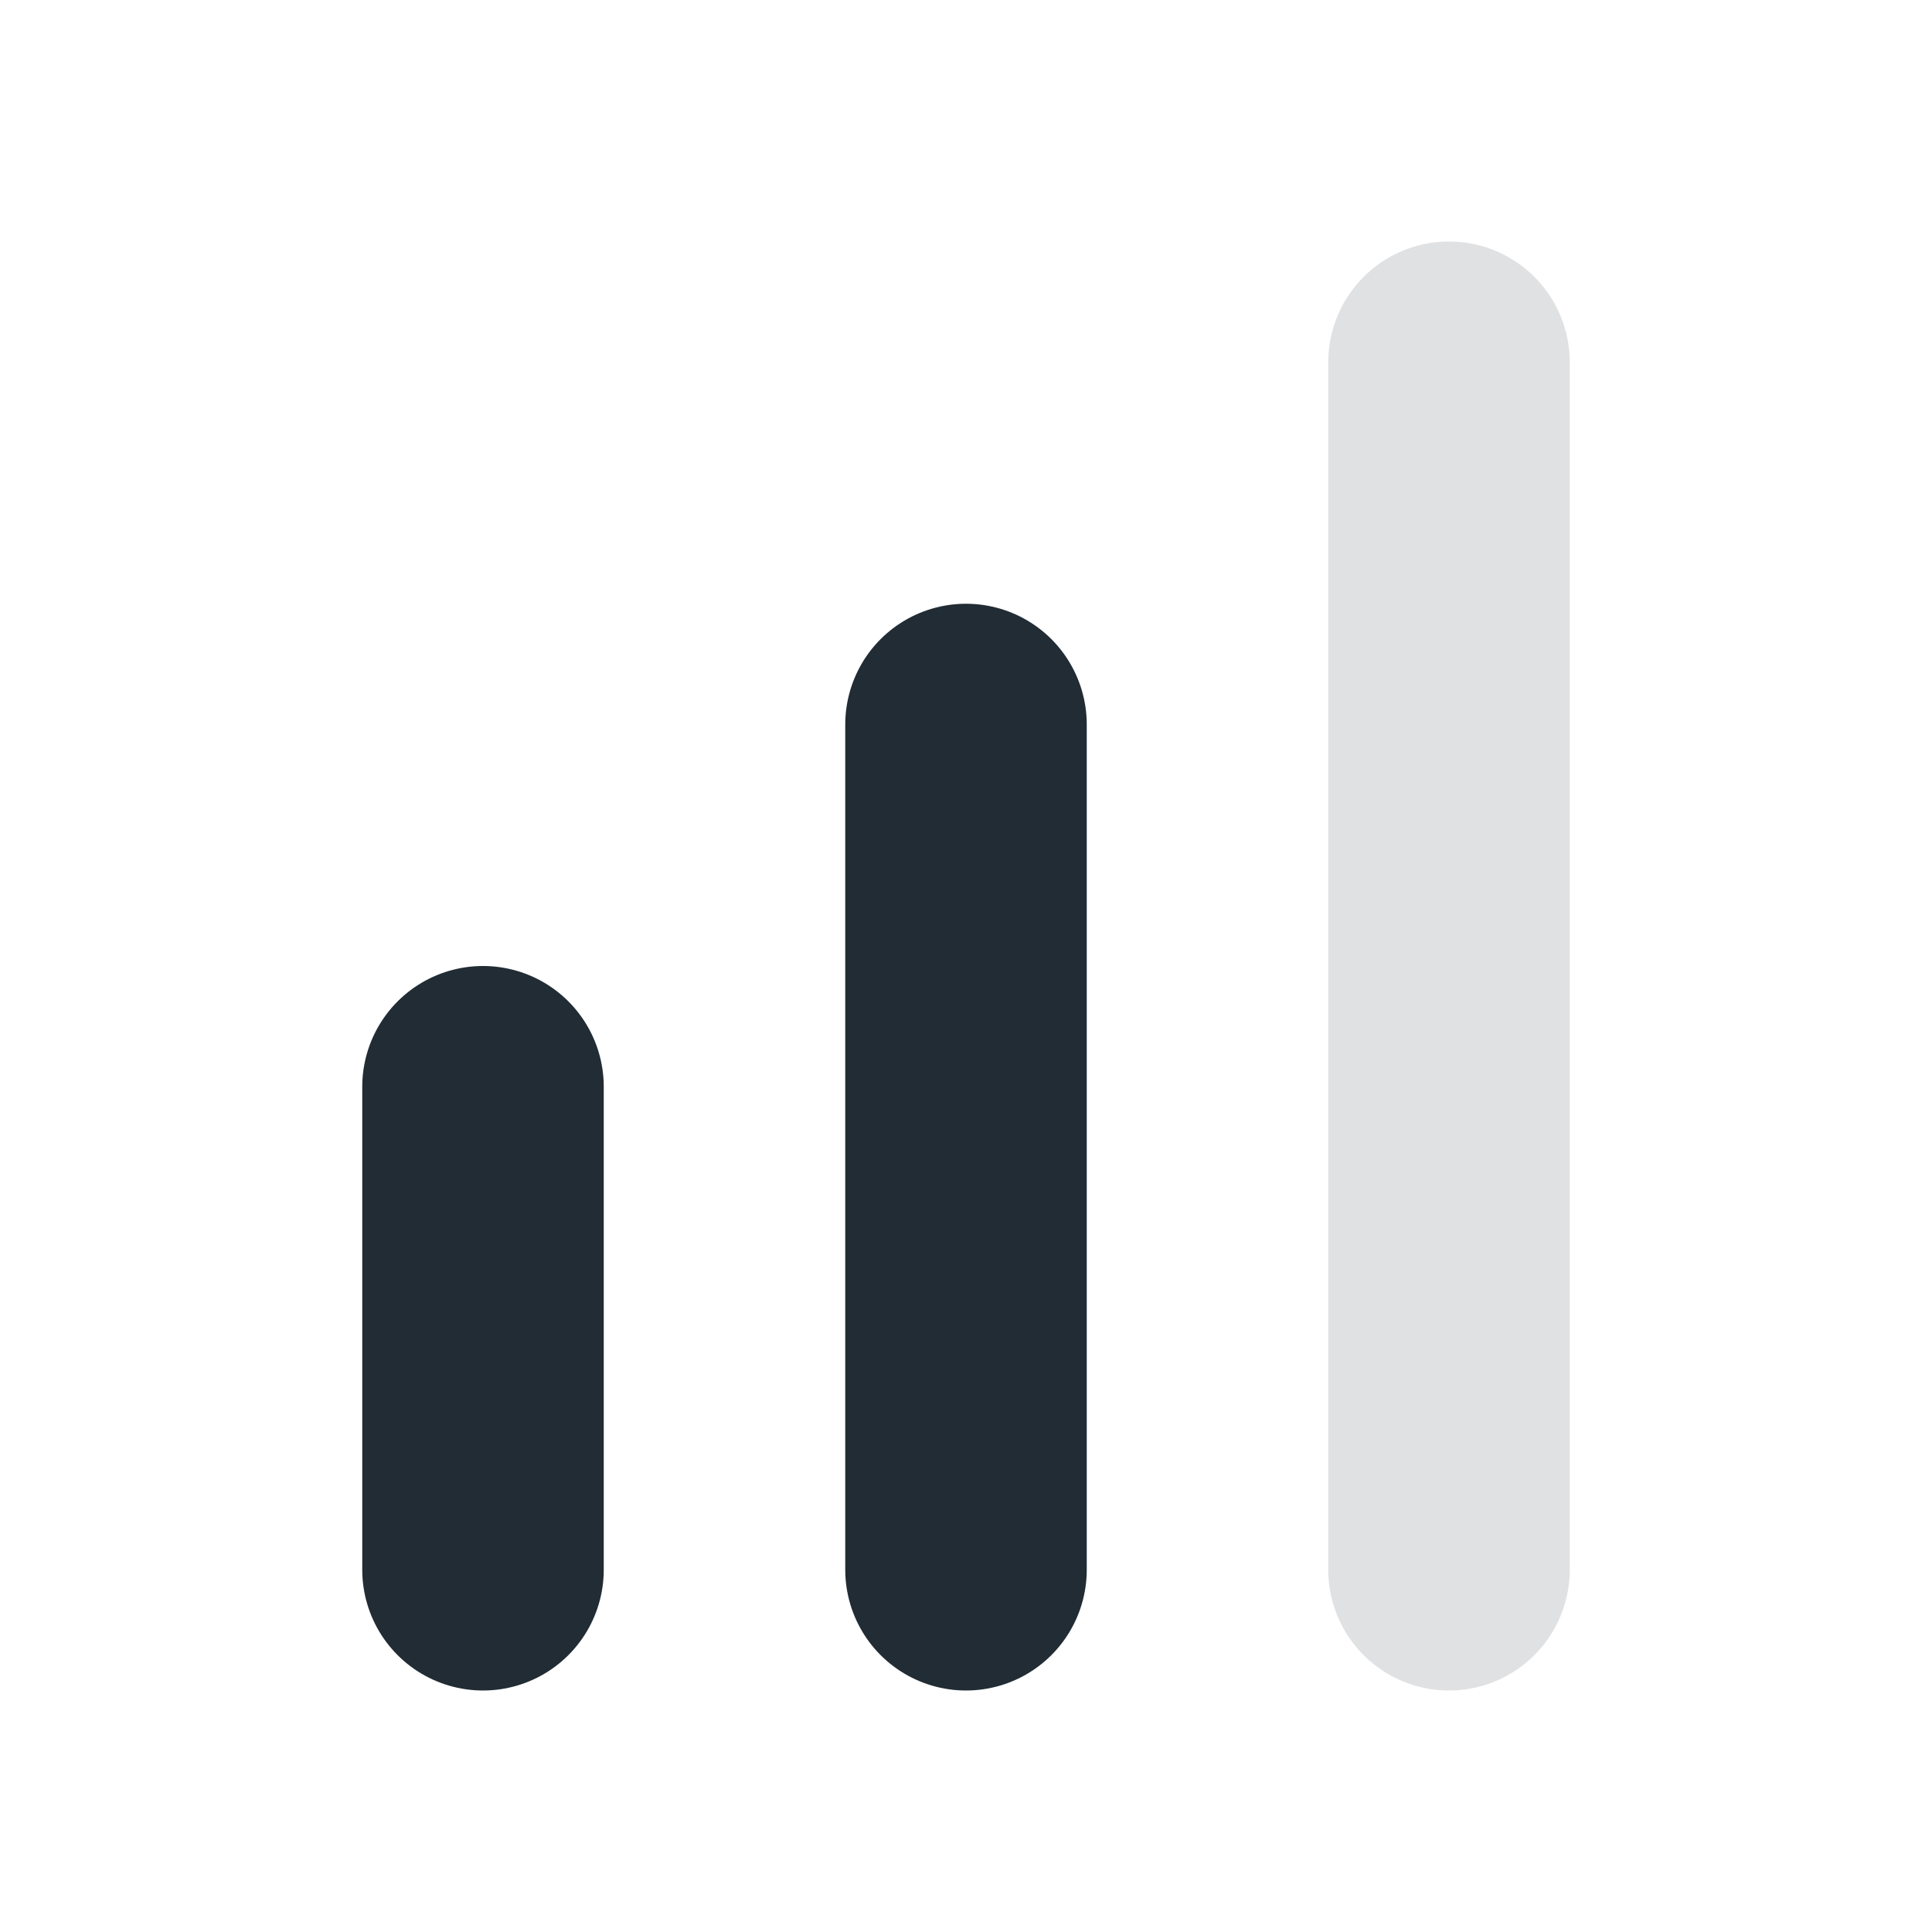
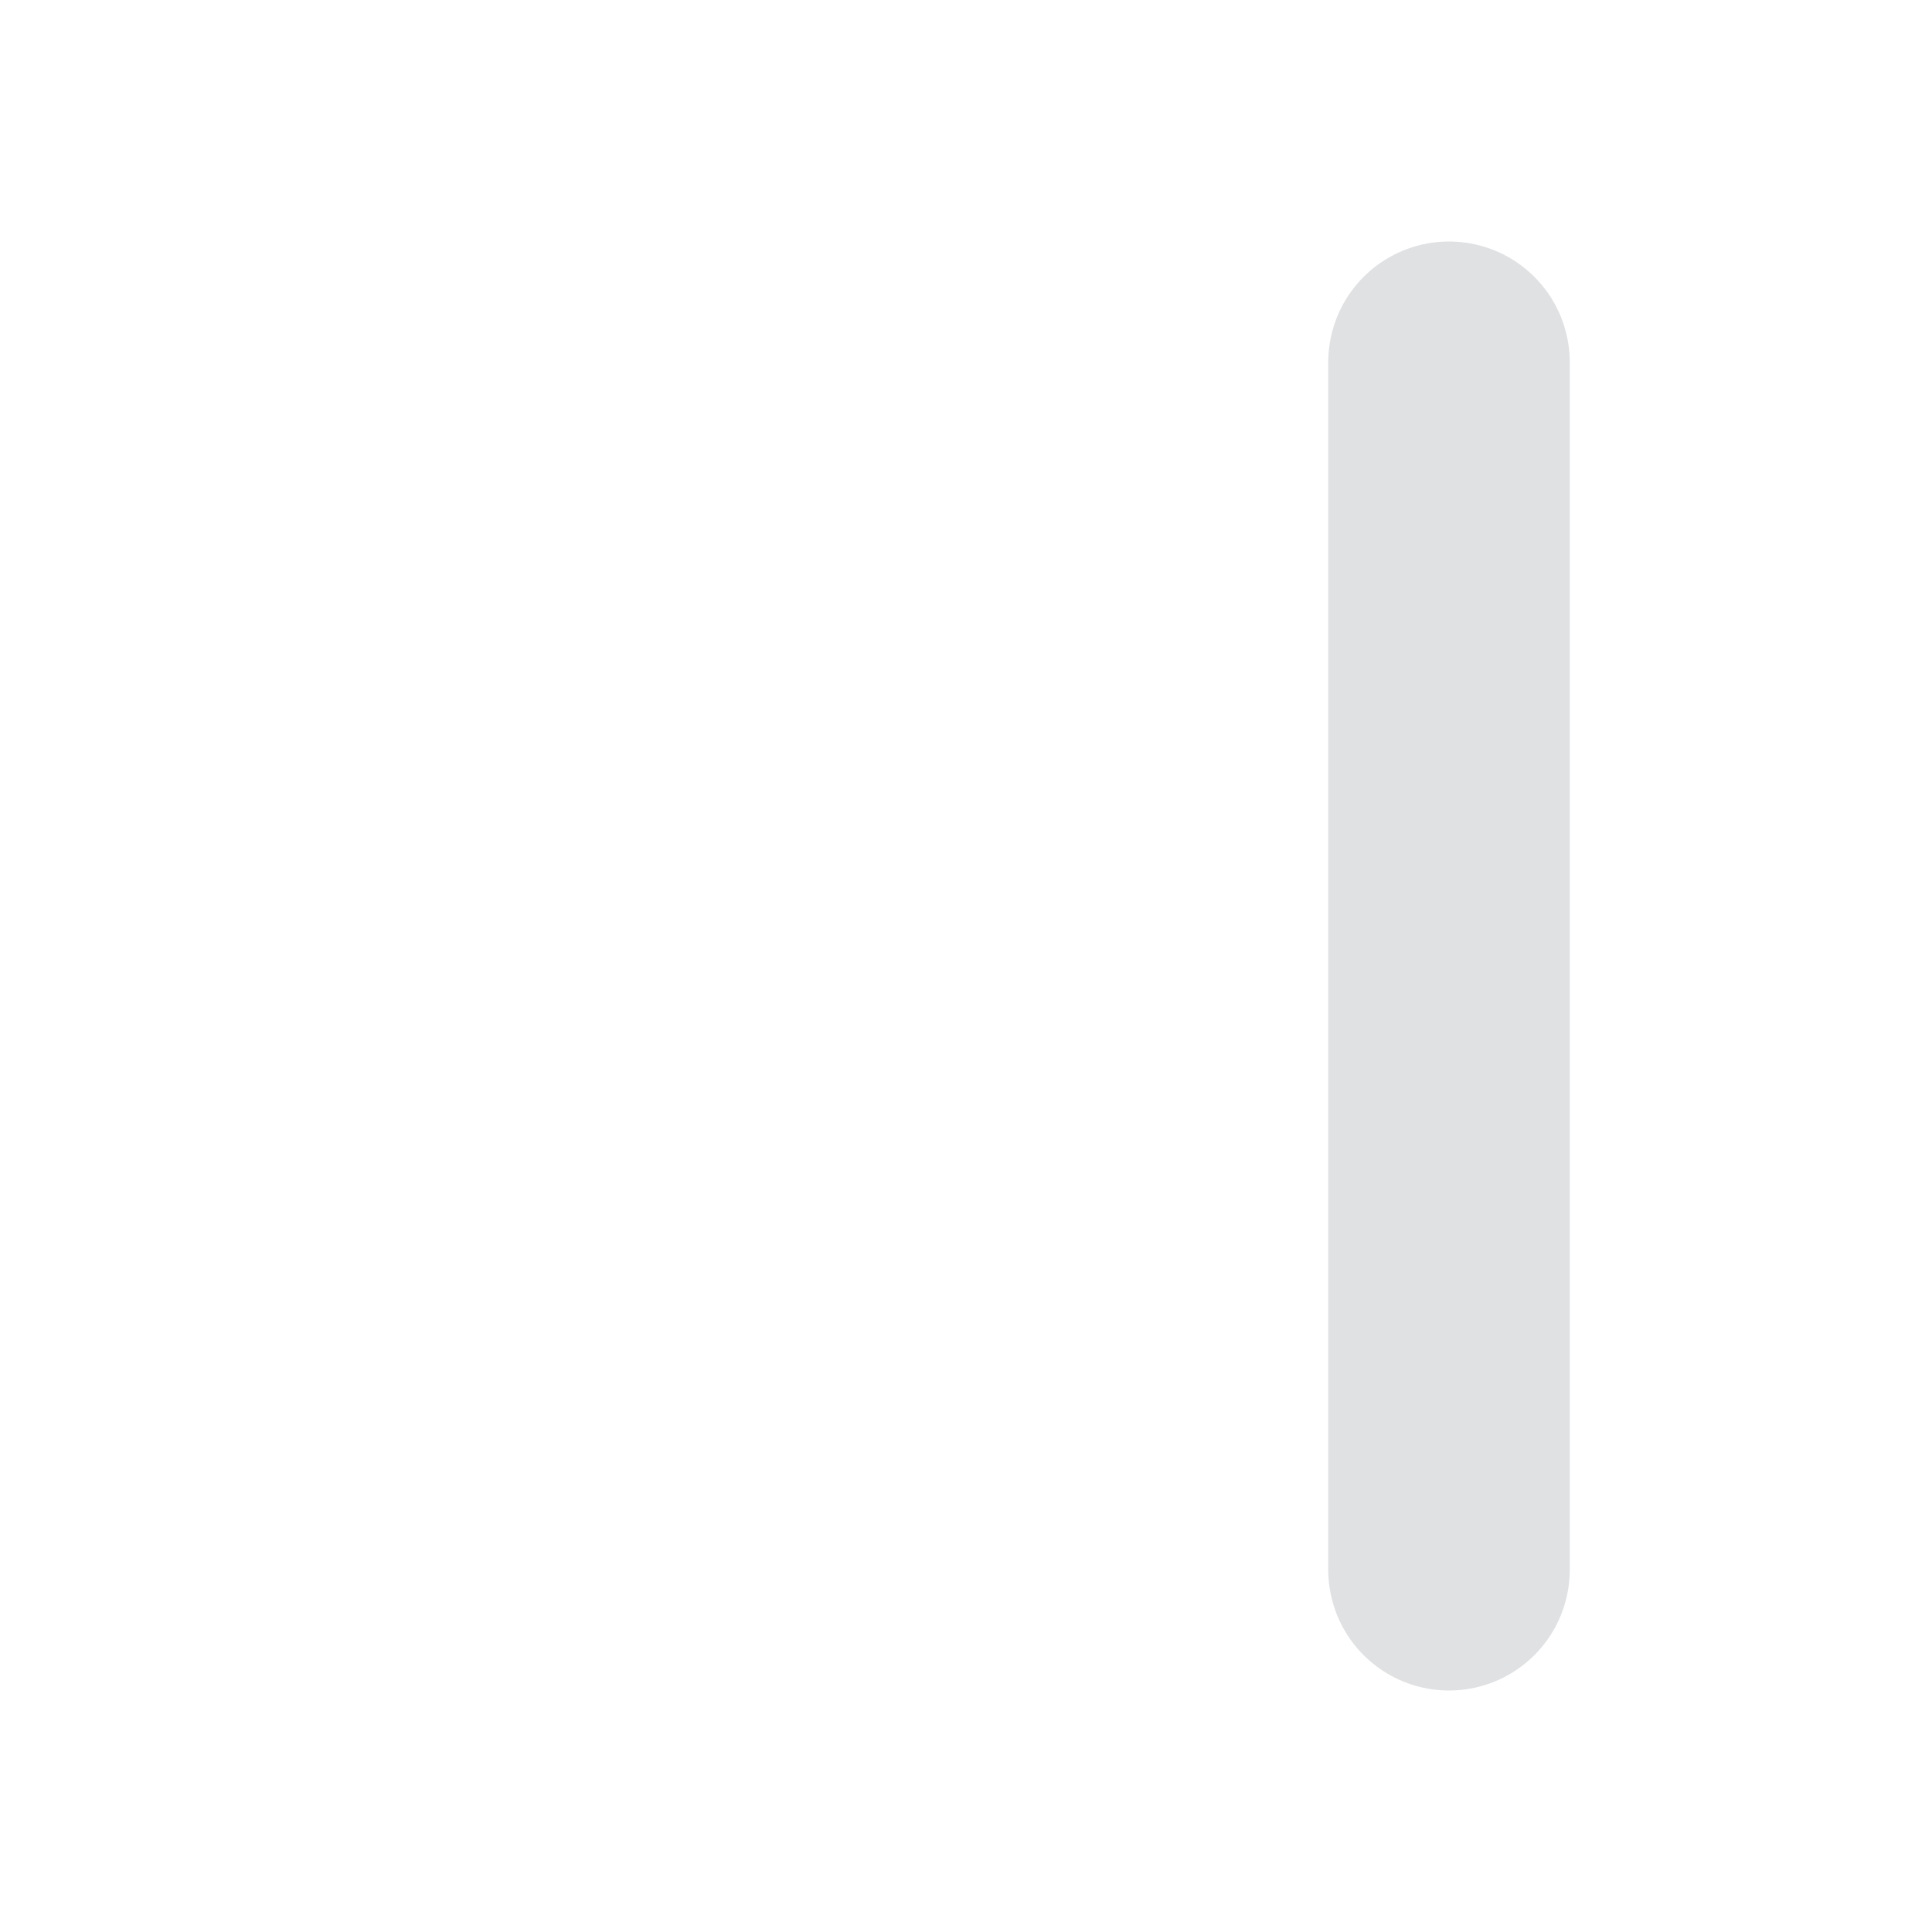
<svg xmlns="http://www.w3.org/2000/svg" width="16" height="16" fill="none">
-   <path stroke="#212C34" stroke-width="2" stroke-linecap="round" d="M4 9v4m4-7v7" />
  <path stroke="#E0E1E3" stroke-width="2" stroke-linecap="round" d="M12 3v10" />
</svg>